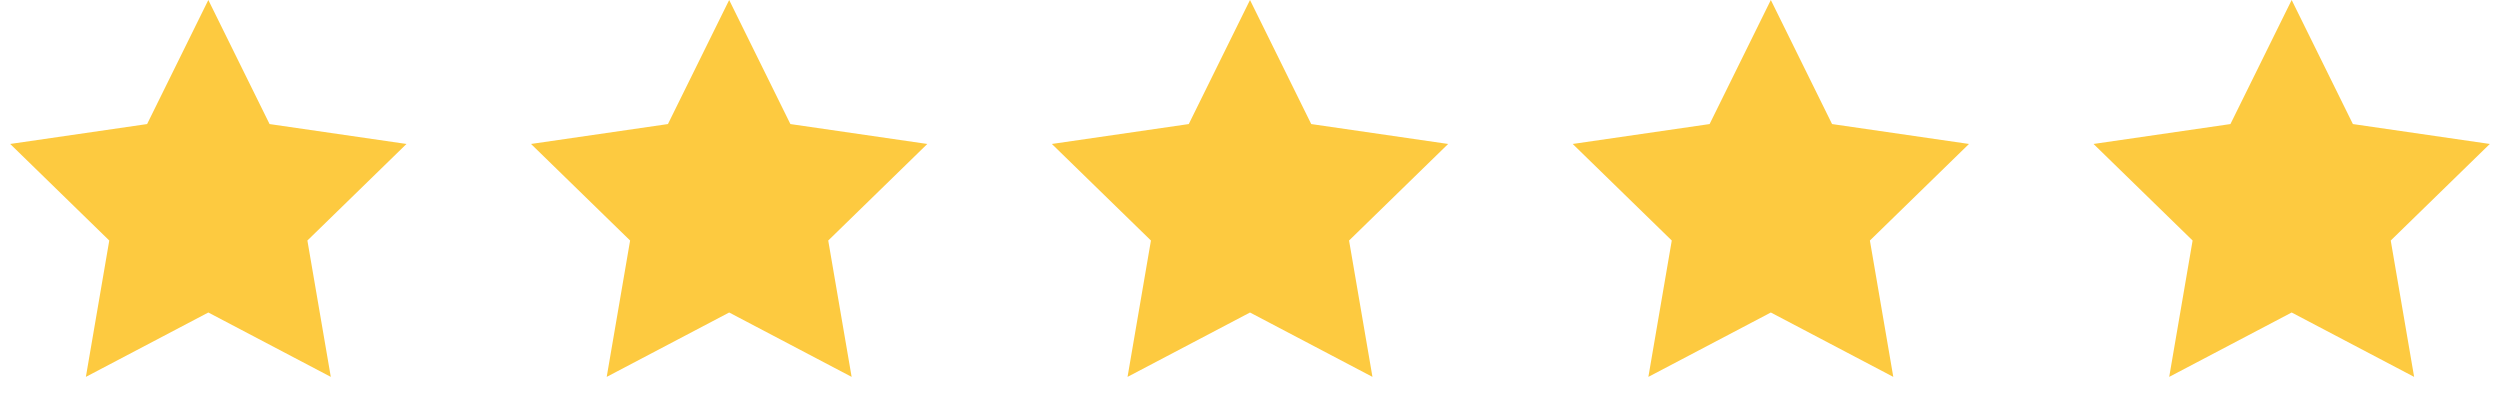
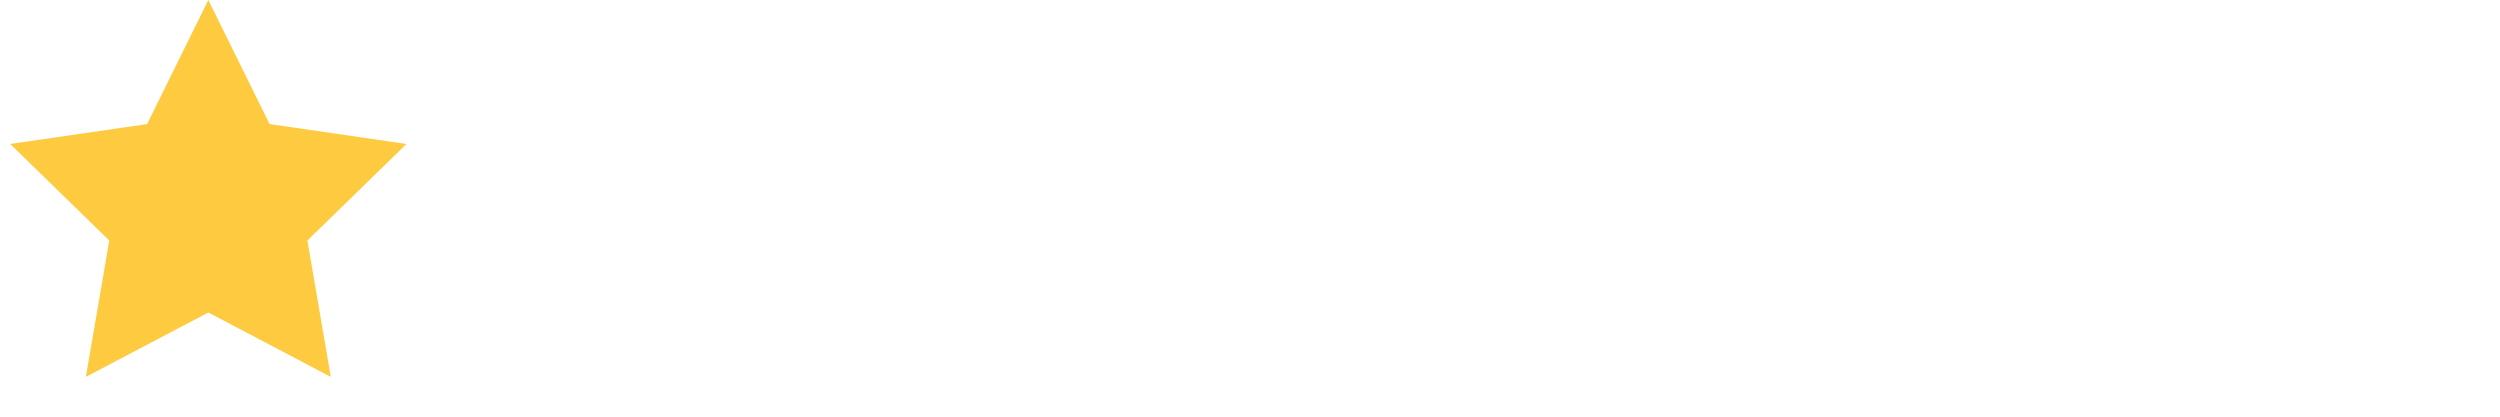
<svg xmlns="http://www.w3.org/2000/svg" width="120" height="20" viewBox="0 0 120 20" fill="none">
  <path d="M10 -0L12.939 5.955L19.511 6.91L14.755 11.545L15.878 18.09L10 15L4.122 18.09L5.245 11.545L0.489 6.91L7.061 5.955L10 -0Z" fill="#FDCA40" />
-   <path d="M35 -0L37.939 5.955L44.511 6.91L39.755 11.545L40.878 18.09L35 15L29.122 18.09L30.245 11.545L25.489 6.91L32.061 5.955L35 -0Z" fill="#FDCA40" />
-   <path d="M60 -0L62.939 5.955L69.511 6.91L64.755 11.545L65.878 18.09L60 15L54.122 18.09L55.245 11.545L50.489 6.91L57.061 5.955L60 -0Z" fill="#FDCA40" />
-   <path d="M85 -0L87.939 5.955L94.511 6.91L89.755 11.545L90.878 18.09L85 15L79.122 18.09L80.245 11.545L75.489 6.91L82.061 5.955L85 -0Z" fill="#FDCA40" />
-   <path d="M110 -0L112.939 5.955L119.511 6.91L114.755 11.545L115.878 18.09L110 15L104.122 18.09L105.245 11.545L100.489 6.91L107.061 5.955L110 -0Z" fill="#FDCA40" />
</svg>